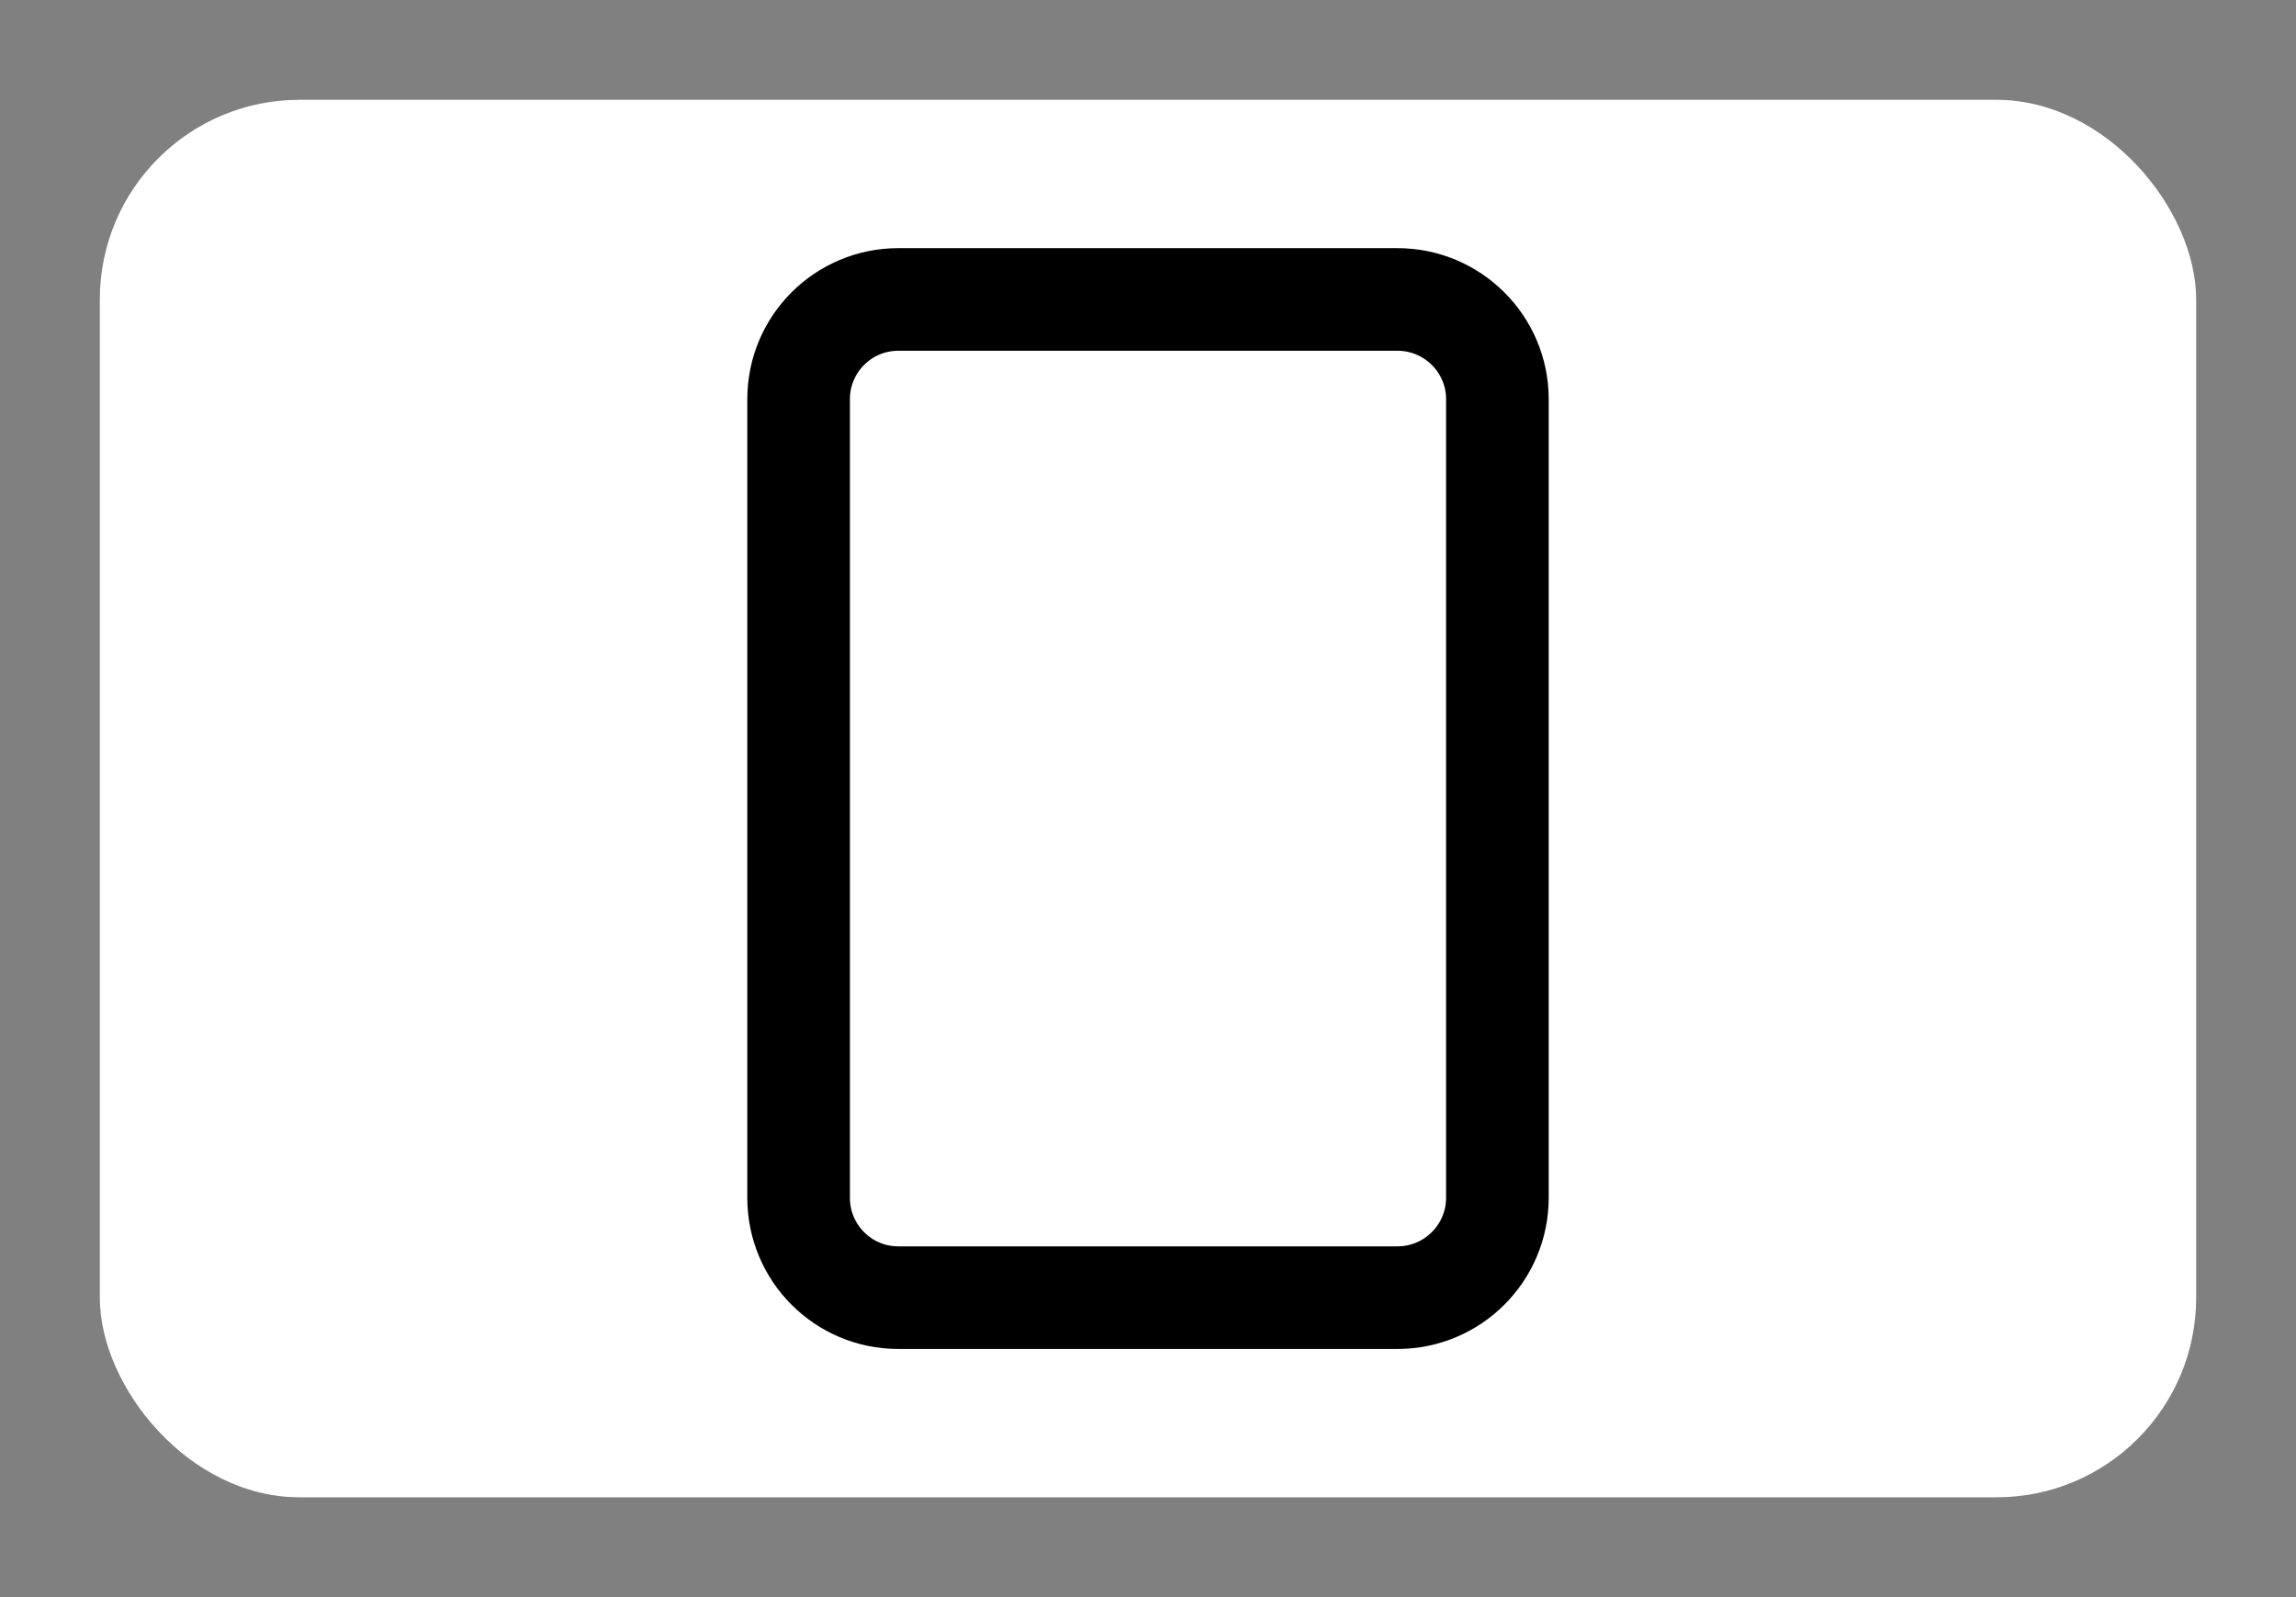
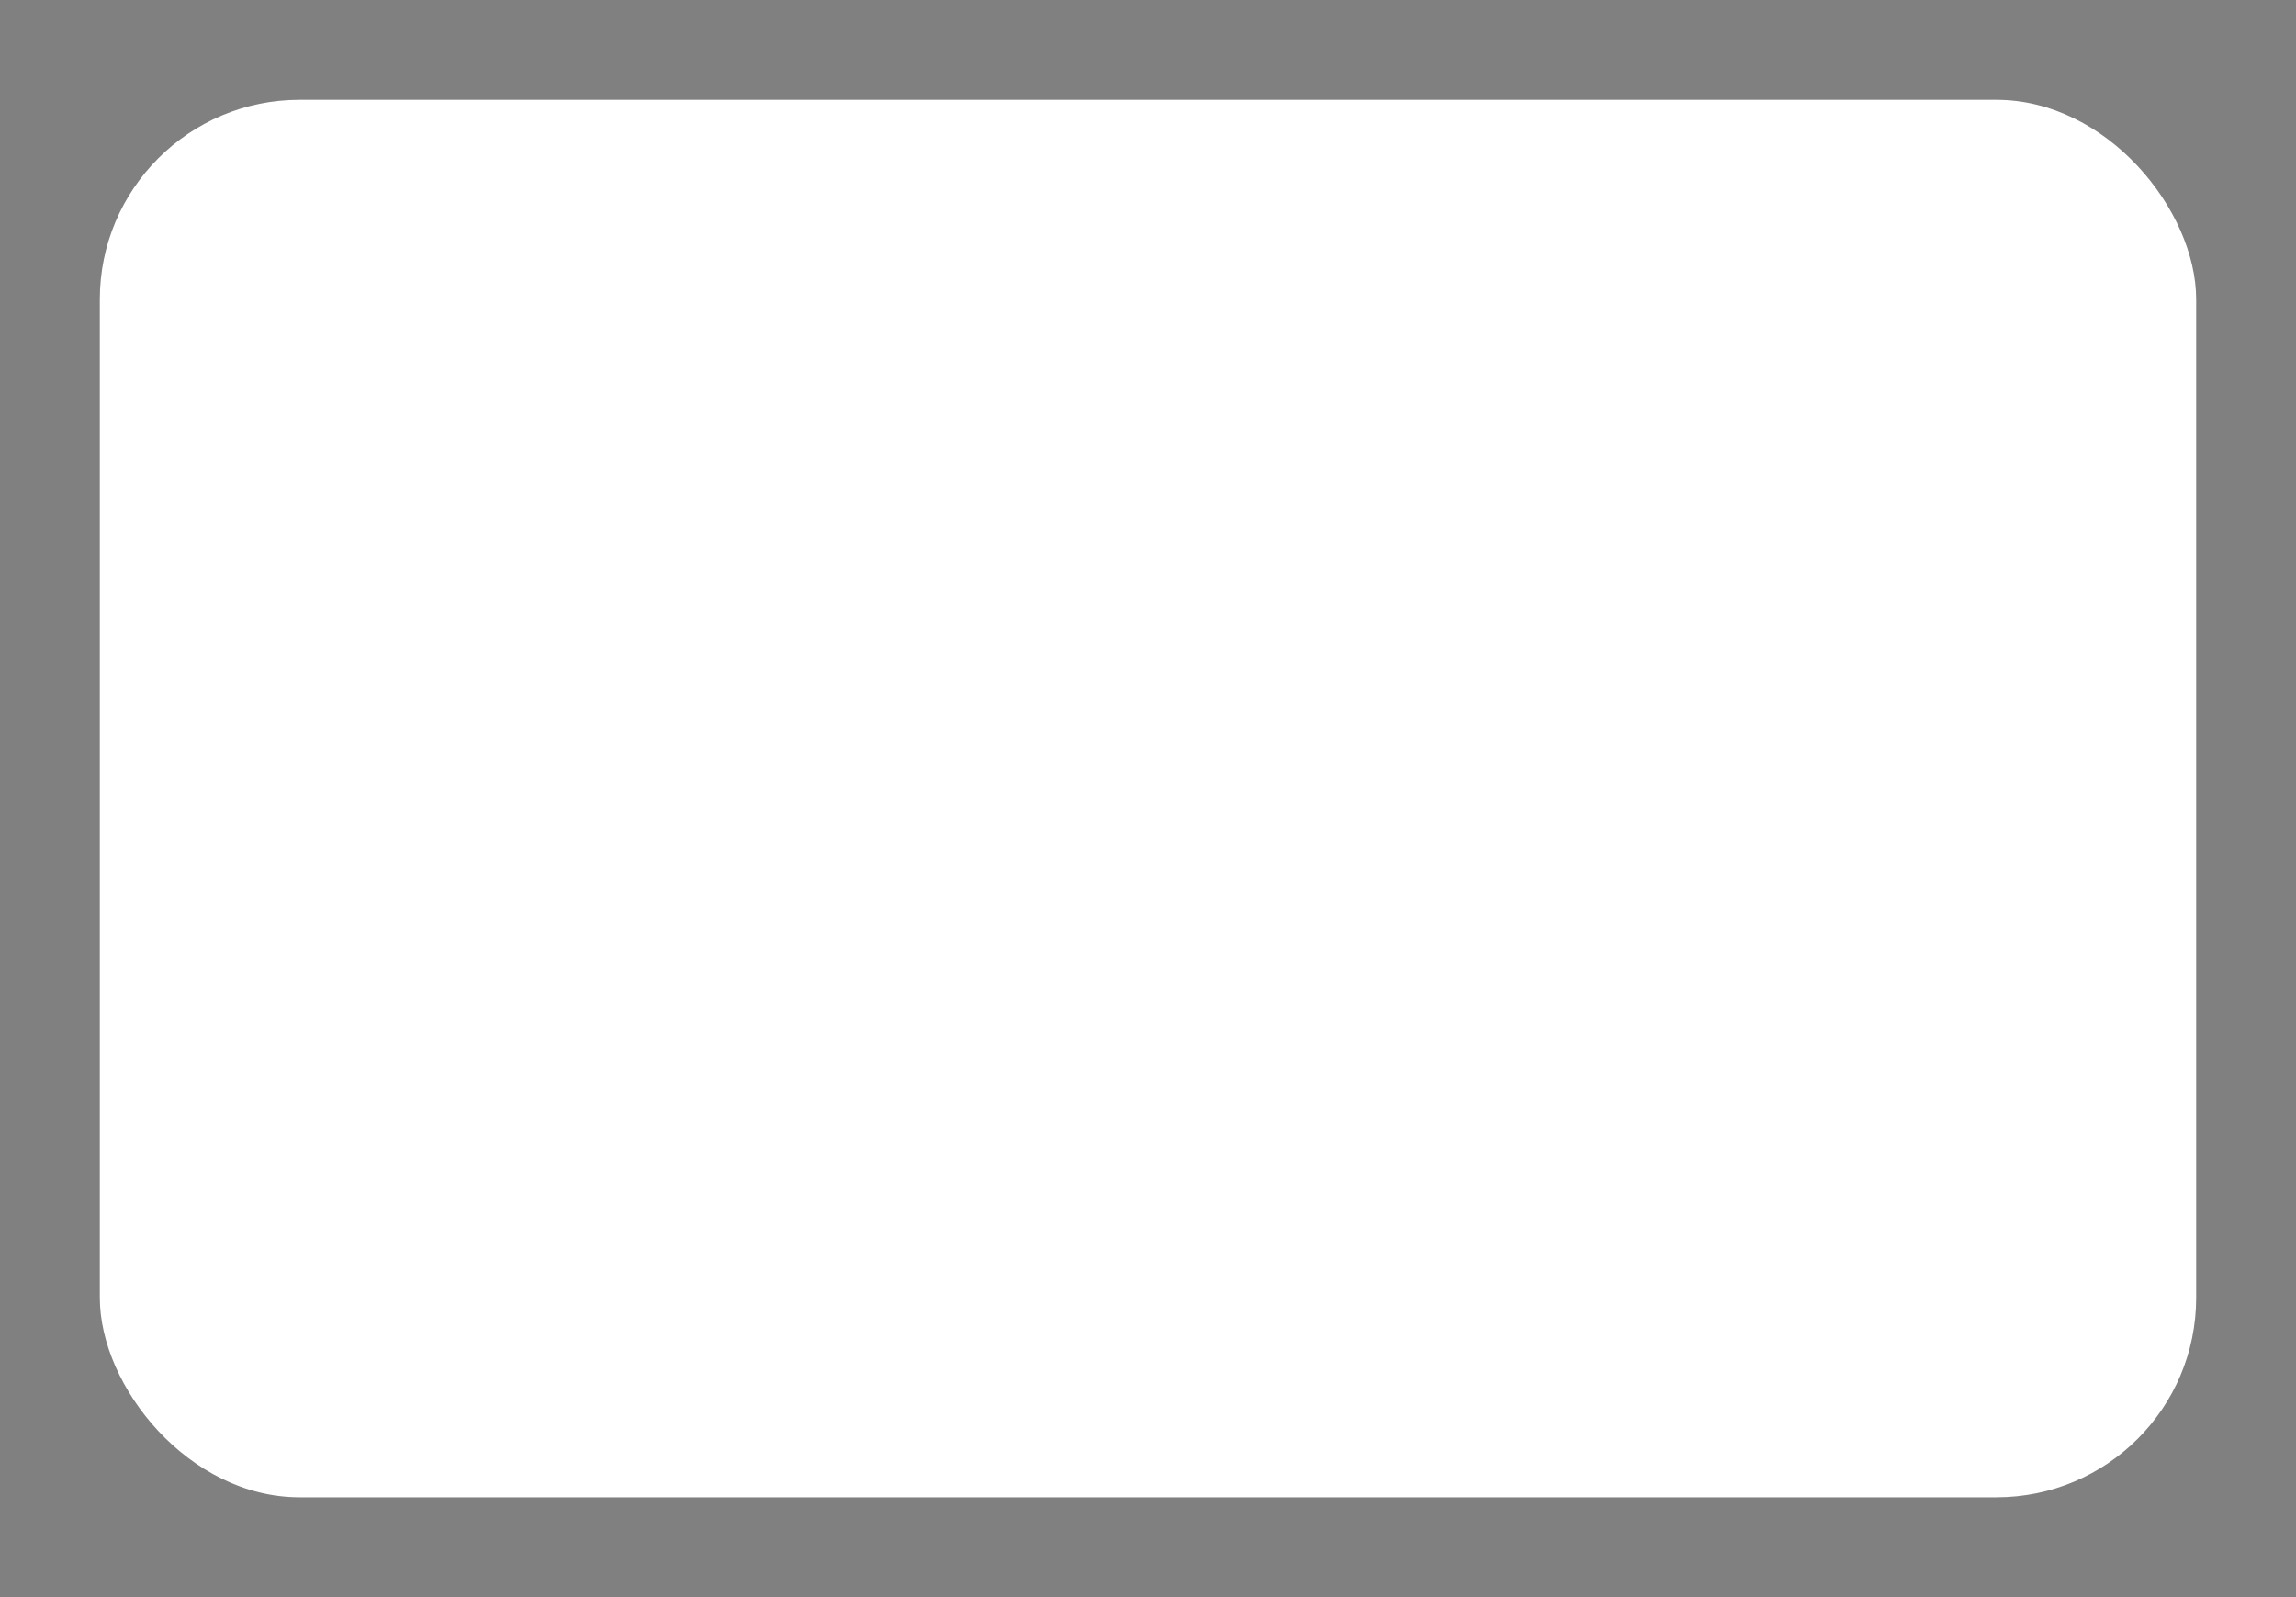
<svg xmlns="http://www.w3.org/2000/svg" width="46" height="32" viewBox="0 0 46 32" fill="none">
  <rect x="0" y="0" width="46" height="32" fill="#808080" stroke="none" />
  <rect x="2" y="2" width="42" height="28" rx="4" fill="white" />
-   <path d="M17.997 6H27.998C29.101 6 30 6.894 30 7.997V23.998C30 25.106 29.101 26 27.998 26H17.997C16.894 26 16 25.106 16 23.998V7.997C16 6.894 16.894 6 17.997 6Z" stroke="black" stroke-width="2.056" stroke-linecap="round" stroke-linejoin="round" />
</svg>